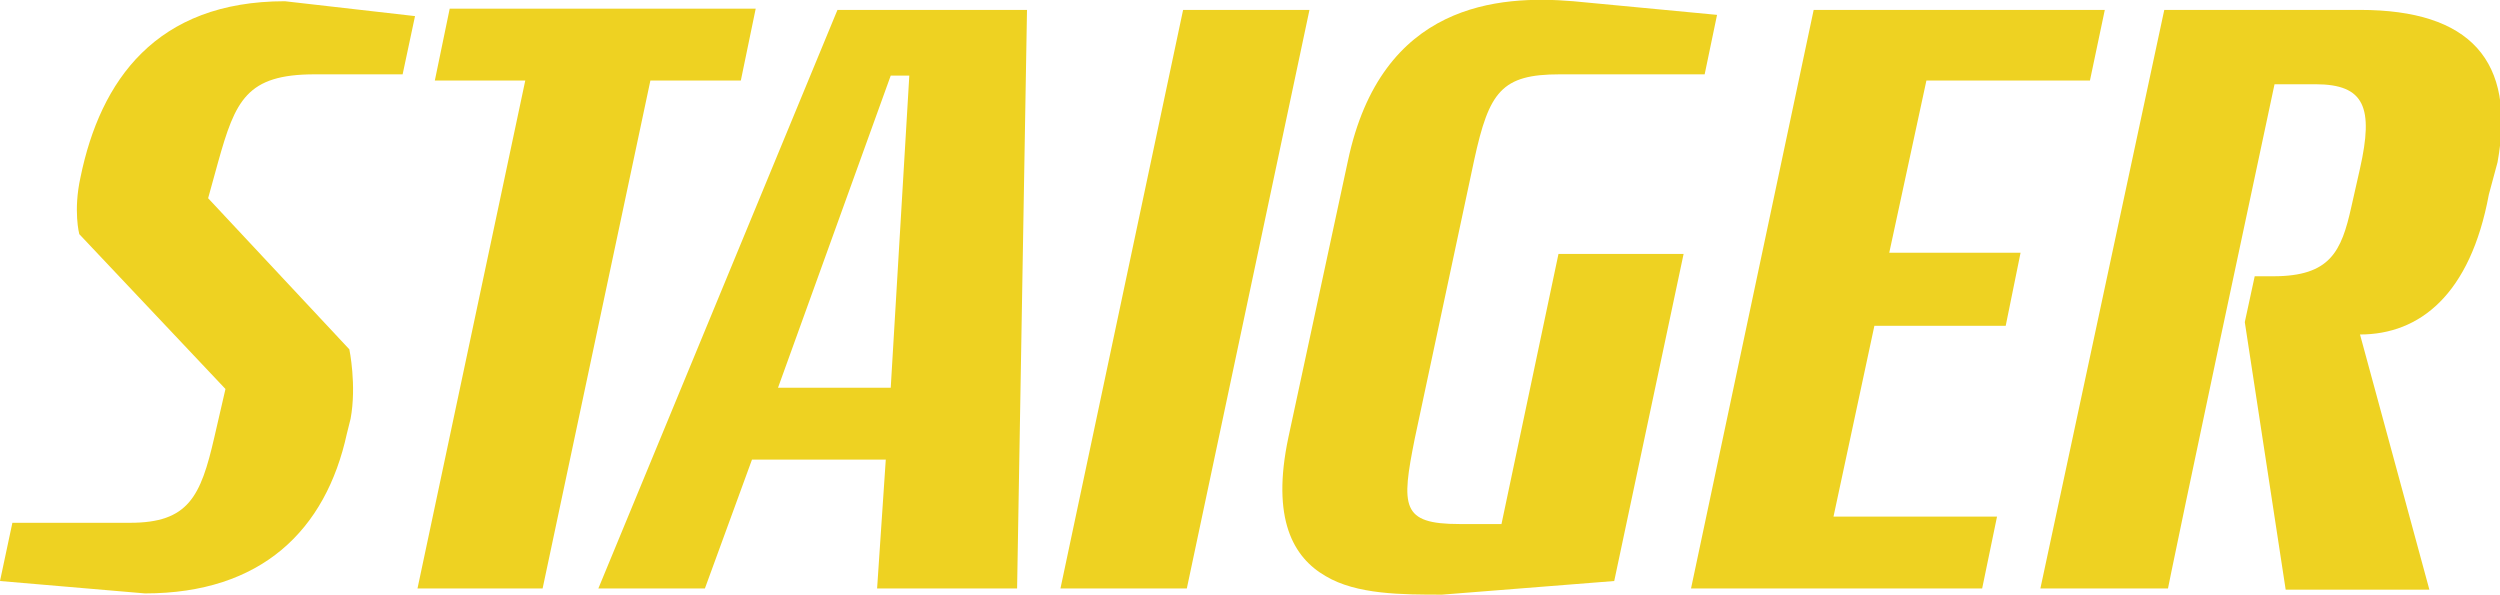
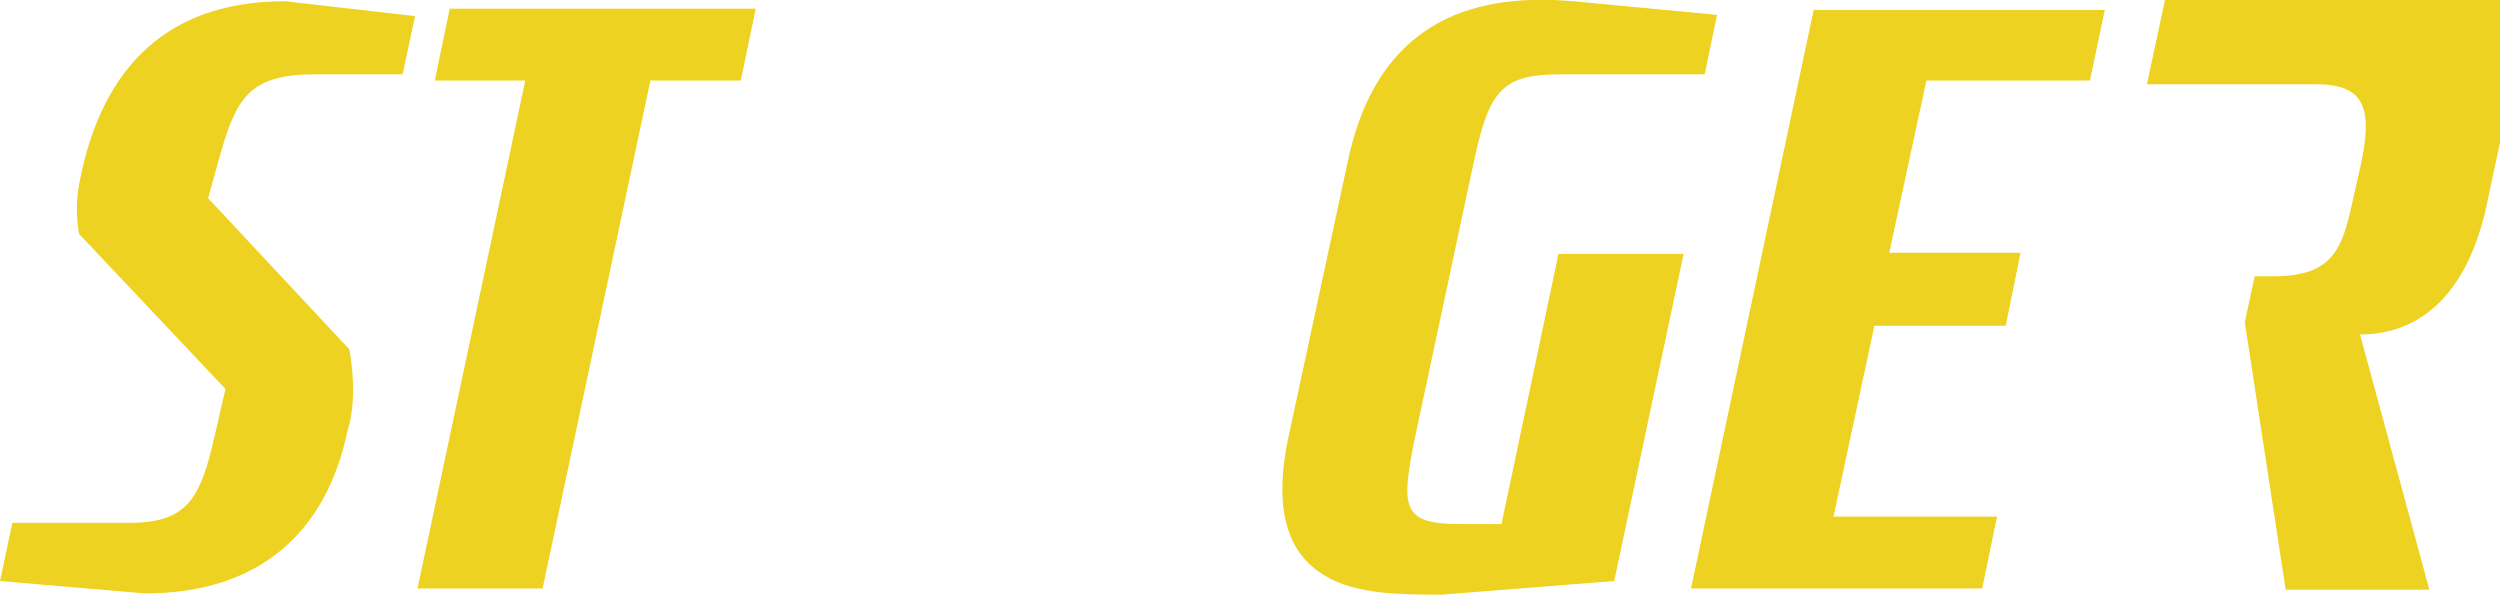
<svg xmlns="http://www.w3.org/2000/svg" version="1.1" id="Ebene_1" x="0px" y="0px" viewBox="0 0 201.8 48" style="enable-background:new 0 0 201.8 48;" xml:space="preserve">
  <style type="text/css">
	.st0{fill:#EED222;}
</style>
  <g>
    <path class="st0" d="M32.5,6h-7.1c-5.5,0-6.4,2.1-7.8,7.1L16.8,16l11.4,12.2c0,0,0.6,2.9,0.1,5.6L28,35   c-1.7,7.8-6.9,12.9-16.3,12.9L0,46.9l1-4.7h9.5c4.7,0,5.7-2.1,6.8-6.9l0.9-3.9L6.4,18.9c0,0-0.5-1.9,0.1-4.6   C8.1,6.5,12.6,0.1,23,0.1l10.5,1.2L32.5,6z" />
    <path class="st0" d="M59.8,6.5h-7.3l-8.7,41H33.7l8.7-41h-7.3l1.2-5.8H61L59.8,6.5z" />
-     <path class="st0" d="M82.1,47.5H70.8l0.7-10.4H60.7l-3.8,10.4h-8.6L67.6,0.8h15.3L82.1,47.5z M71.9,6.1l-9.1,25.2h9.1l1.5-25.2   H71.9z" />
-     <path class="st0" d="M95.8,47.5H85.6l9.9-46.7h10.2L95.8,47.5z" />
    <path class="st0" d="M137.6,6h-11.7c-4.7,0-5.7,1.4-6.9,6.9l-4.8,22.5c-1.1,5.5-1.1,6.9,3.6,6.9h3.4c4.6-21.8,4.6-21.8,4.6-21.8   h10.1l-5.6,26.4L116.4,48c-3.2,0-6.9,0-9.4-1.5c-2.6-1.5-4.4-4.6-3-11.2l4.8-22.3C111.5,0.2,121-0.4,127,0.1l11.6,1.1L137.6,6z" />
    <path class="st0" d="M168.7,6.5h-13.2l-3,13.9h10.6l-1.2,5.9h-10.6L148,41.7h13.2l-1.2,5.8h-23.5l9.9-46.7h23.5L168.7,6.5z" />
-     <path class="st0" d="M200.9,15.7c-1.5,8.1-5.6,11.3-10.4,11.3l5.6,20.6h-11.6l-3.3-21.6l0.8-3.7h1.5c4.6,0,5.5-2,6.3-5.6l0.7-3.1   c1.1-4.9,0.4-6.8-3.6-6.8h-3.3C176,42.4,175,47.5,175,47.5h-10.3l10-46.7h15.8c8.9,0,12.6,4.1,11.1,12.3L200.9,15.7z" />
+     <path class="st0" d="M200.9,15.7c-1.5,8.1-5.6,11.3-10.4,11.3l5.6,20.6h-11.6l-3.3-21.6l0.8-3.7h1.5c4.6,0,5.5-2,6.3-5.6l0.7-3.1   c1.1-4.9,0.4-6.8-3.6-6.8h-3.3h-10.3l10-46.7h15.8c8.9,0,12.6,4.1,11.1,12.3L200.9,15.7z" />
  </g>
</svg>